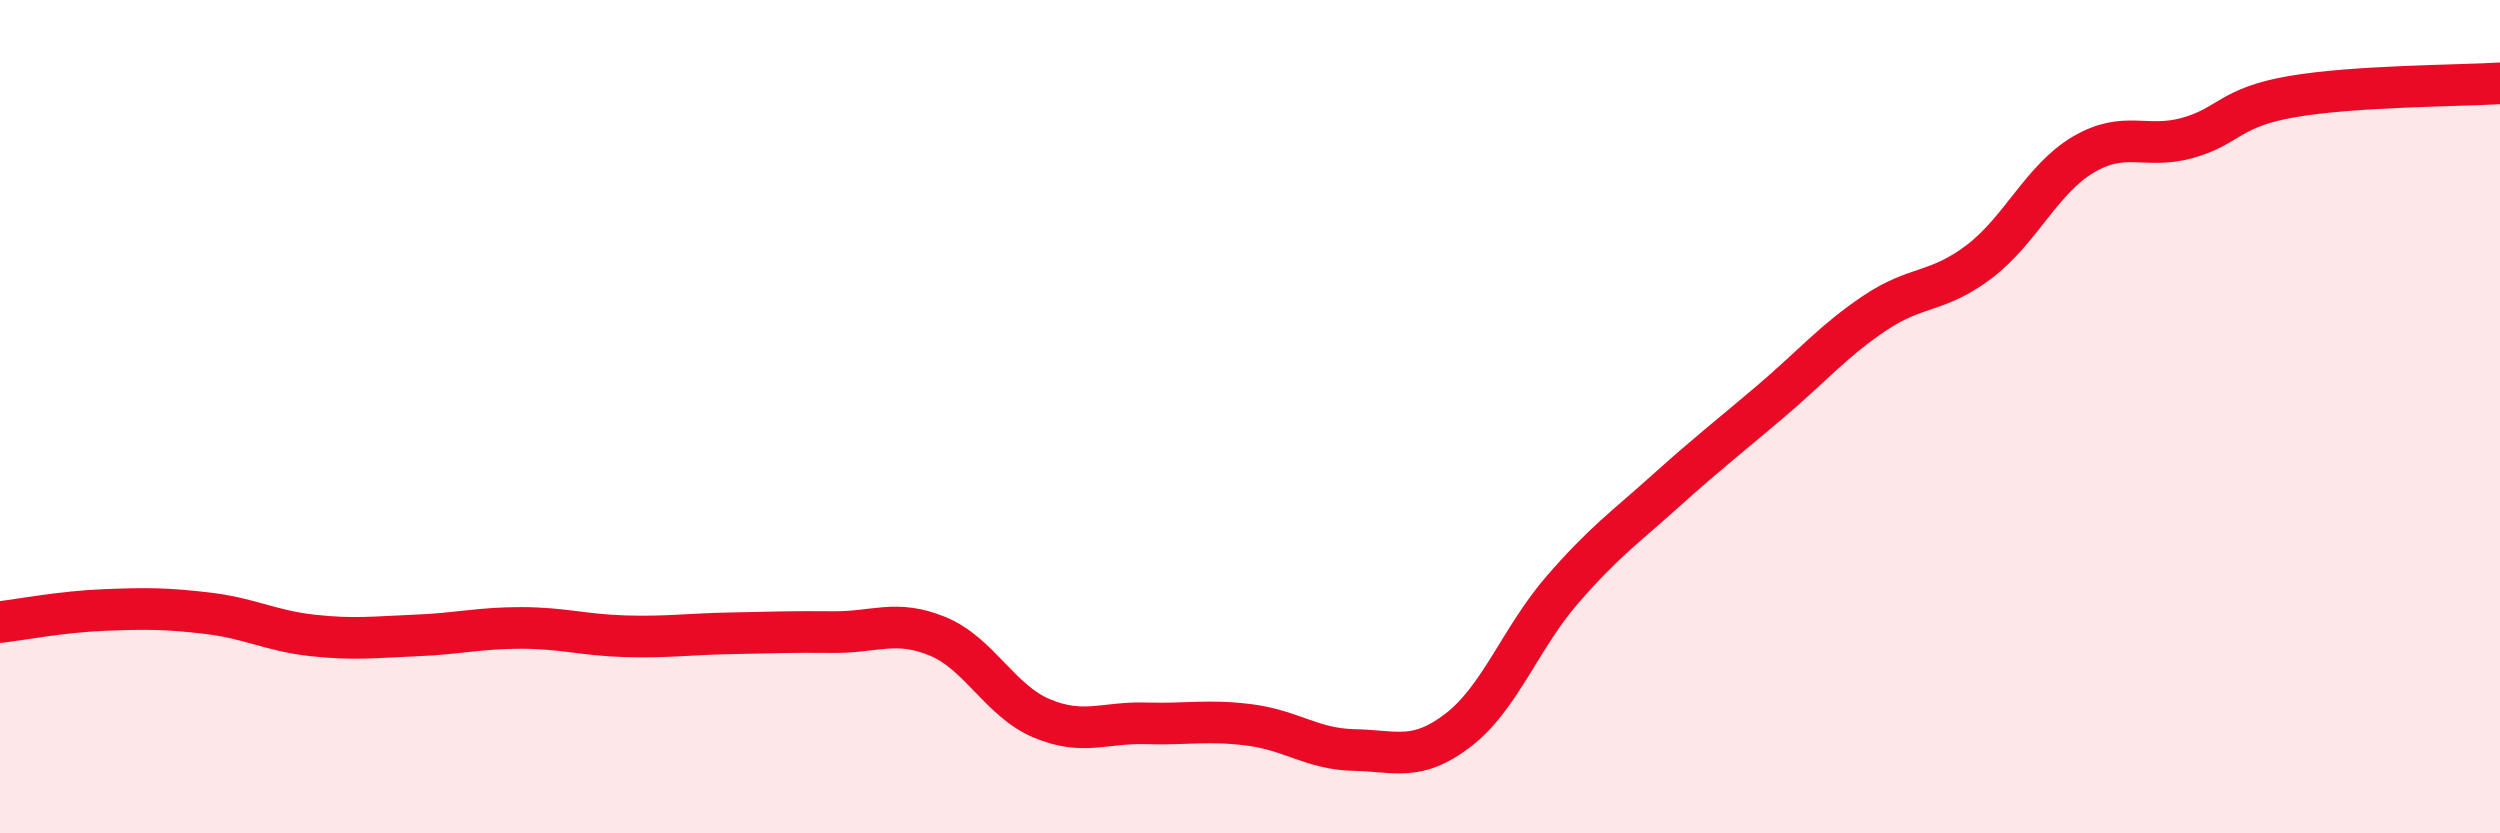
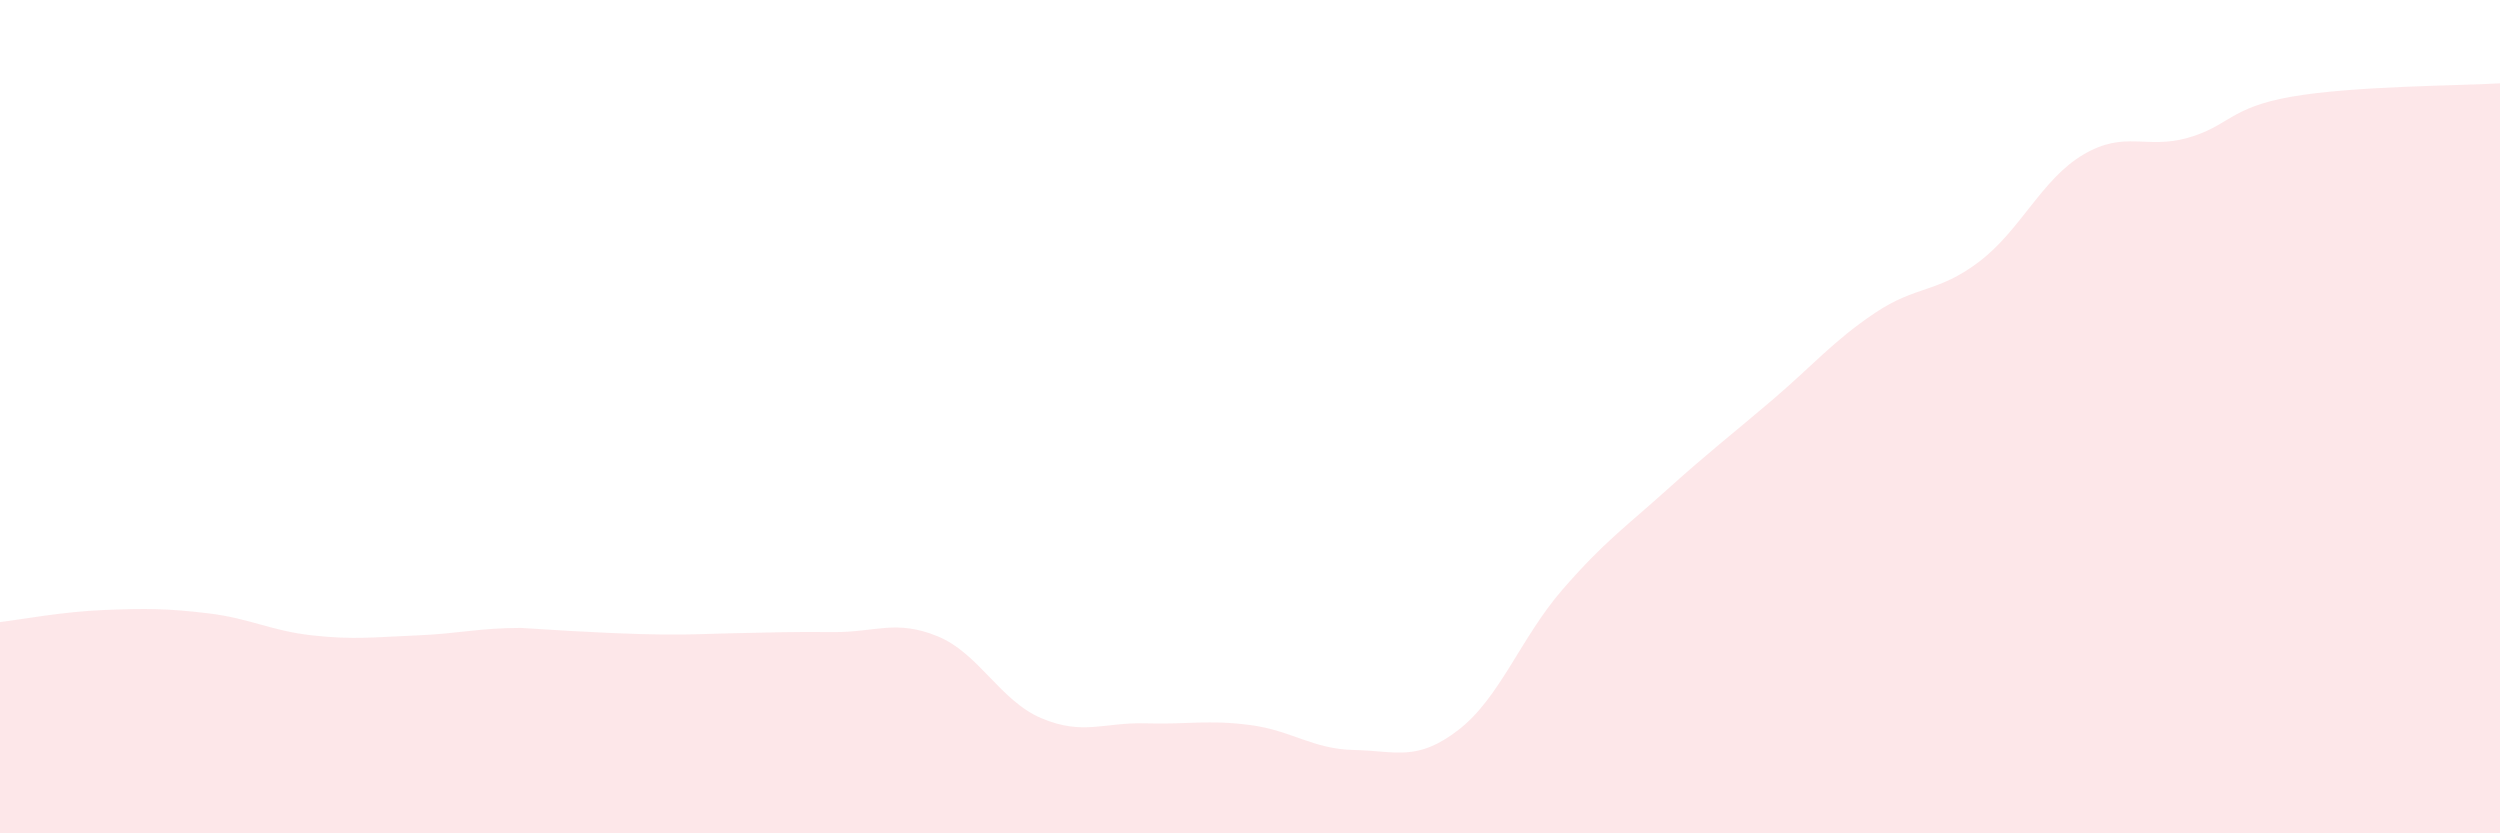
<svg xmlns="http://www.w3.org/2000/svg" width="60" height="20" viewBox="0 0 60 20">
-   <path d="M 0,14.93 C 0.5,14.87 1.5,14.68 2.5,14.64 C 3.5,14.6 4,14.6 5,14.72 C 6,14.84 6.5,15.14 7.5,15.25 C 8.5,15.36 9,15.29 10,15.25 C 11,15.21 11.5,15.07 12.5,15.07 C 13.5,15.07 14,15.24 15,15.27 C 16,15.3 16.5,15.22 17.5,15.2 C 18.5,15.18 19,15.16 20,15.17 C 21,15.18 21.5,14.86 22.5,15.27 C 23.5,15.68 24,16.82 25,17.24 C 26,17.66 26.5,17.33 27.5,17.36 C 28.5,17.39 29,17.27 30,17.4 C 31,17.53 31.5,17.98 32.5,18 C 33.5,18.02 34,18.29 35,17.52 C 36,16.75 36.5,15.3 37.5,14.15 C 38.5,13 39,12.66 40,11.76 C 41,10.86 41.5,10.48 42.5,9.63 C 43.5,8.78 44,8.18 45,7.51 C 46,6.84 46.5,7.04 47.5,6.28 C 48.5,5.52 49,4.3 50,3.71 C 51,3.12 51.5,3.59 52.5,3.31 C 53.5,3.03 53.5,2.58 55,2.32 C 56.5,2.06 59,2.06 60,2L60 20L0 20Z" fill="#EB0A25" opacity="0.1" stroke-linecap="round" stroke-linejoin="round" />
-   <path d="M 0,14.93 C 0.5,14.87 1.5,14.68 2.5,14.64 C 3.5,14.6 4,14.6 5,14.72 C 6,14.84 6.5,15.14 7.5,15.25 C 8.5,15.36 9,15.29 10,15.25 C 11,15.21 11.5,15.07 12.5,15.07 C 13.5,15.07 14,15.24 15,15.27 C 16,15.3 16.5,15.22 17.5,15.2 C 18.5,15.18 19,15.16 20,15.17 C 21,15.18 21.5,14.86 22.5,15.27 C 23.5,15.68 24,16.82 25,17.24 C 26,17.66 26.5,17.33 27.5,17.36 C 28.5,17.39 29,17.27 30,17.4 C 31,17.53 31.5,17.98 32.5,18 C 33.5,18.02 34,18.29 35,17.52 C 36,16.75 36.5,15.3 37.5,14.15 C 38.5,13 39,12.66 40,11.76 C 41,10.86 41.5,10.48 42.5,9.63 C 43.5,8.78 44,8.18 45,7.51 C 46,6.84 46.5,7.04 47.5,6.28 C 48.5,5.52 49,4.3 50,3.71 C 51,3.12 51.5,3.59 52.5,3.31 C 53.5,3.03 53.5,2.58 55,2.32 C 56.5,2.06 59,2.06 60,2" stroke="#EB0A25" stroke-width="1" fill="none" stroke-linecap="round" stroke-linejoin="round" />
+   <path d="M 0,14.93 C 0.5,14.87 1.5,14.68 2.5,14.64 C 3.5,14.6 4,14.6 5,14.72 C 6,14.84 6.5,15.14 7.5,15.25 C 8.5,15.36 9,15.29 10,15.25 C 11,15.21 11.5,15.07 12.5,15.07 C 16,15.3 16.5,15.22 17.5,15.2 C 18.5,15.18 19,15.16 20,15.17 C 21,15.18 21.5,14.86 22.5,15.27 C 23.5,15.68 24,16.82 25,17.24 C 26,17.66 26.5,17.33 27.5,17.36 C 28.5,17.39 29,17.27 30,17.4 C 31,17.53 31.5,17.98 32.5,18 C 33.5,18.02 34,18.29 35,17.52 C 36,16.75 36.5,15.3 37.5,14.15 C 38.5,13 39,12.66 40,11.76 C 41,10.86 41.5,10.48 42.5,9.63 C 43.5,8.78 44,8.18 45,7.51 C 46,6.84 46.5,7.04 47.5,6.28 C 48.5,5.52 49,4.3 50,3.71 C 51,3.12 51.5,3.59 52.5,3.31 C 53.5,3.03 53.5,2.58 55,2.32 C 56.5,2.06 59,2.06 60,2L60 20L0 20Z" fill="#EB0A25" opacity="0.1" stroke-linecap="round" stroke-linejoin="round" />
</svg>